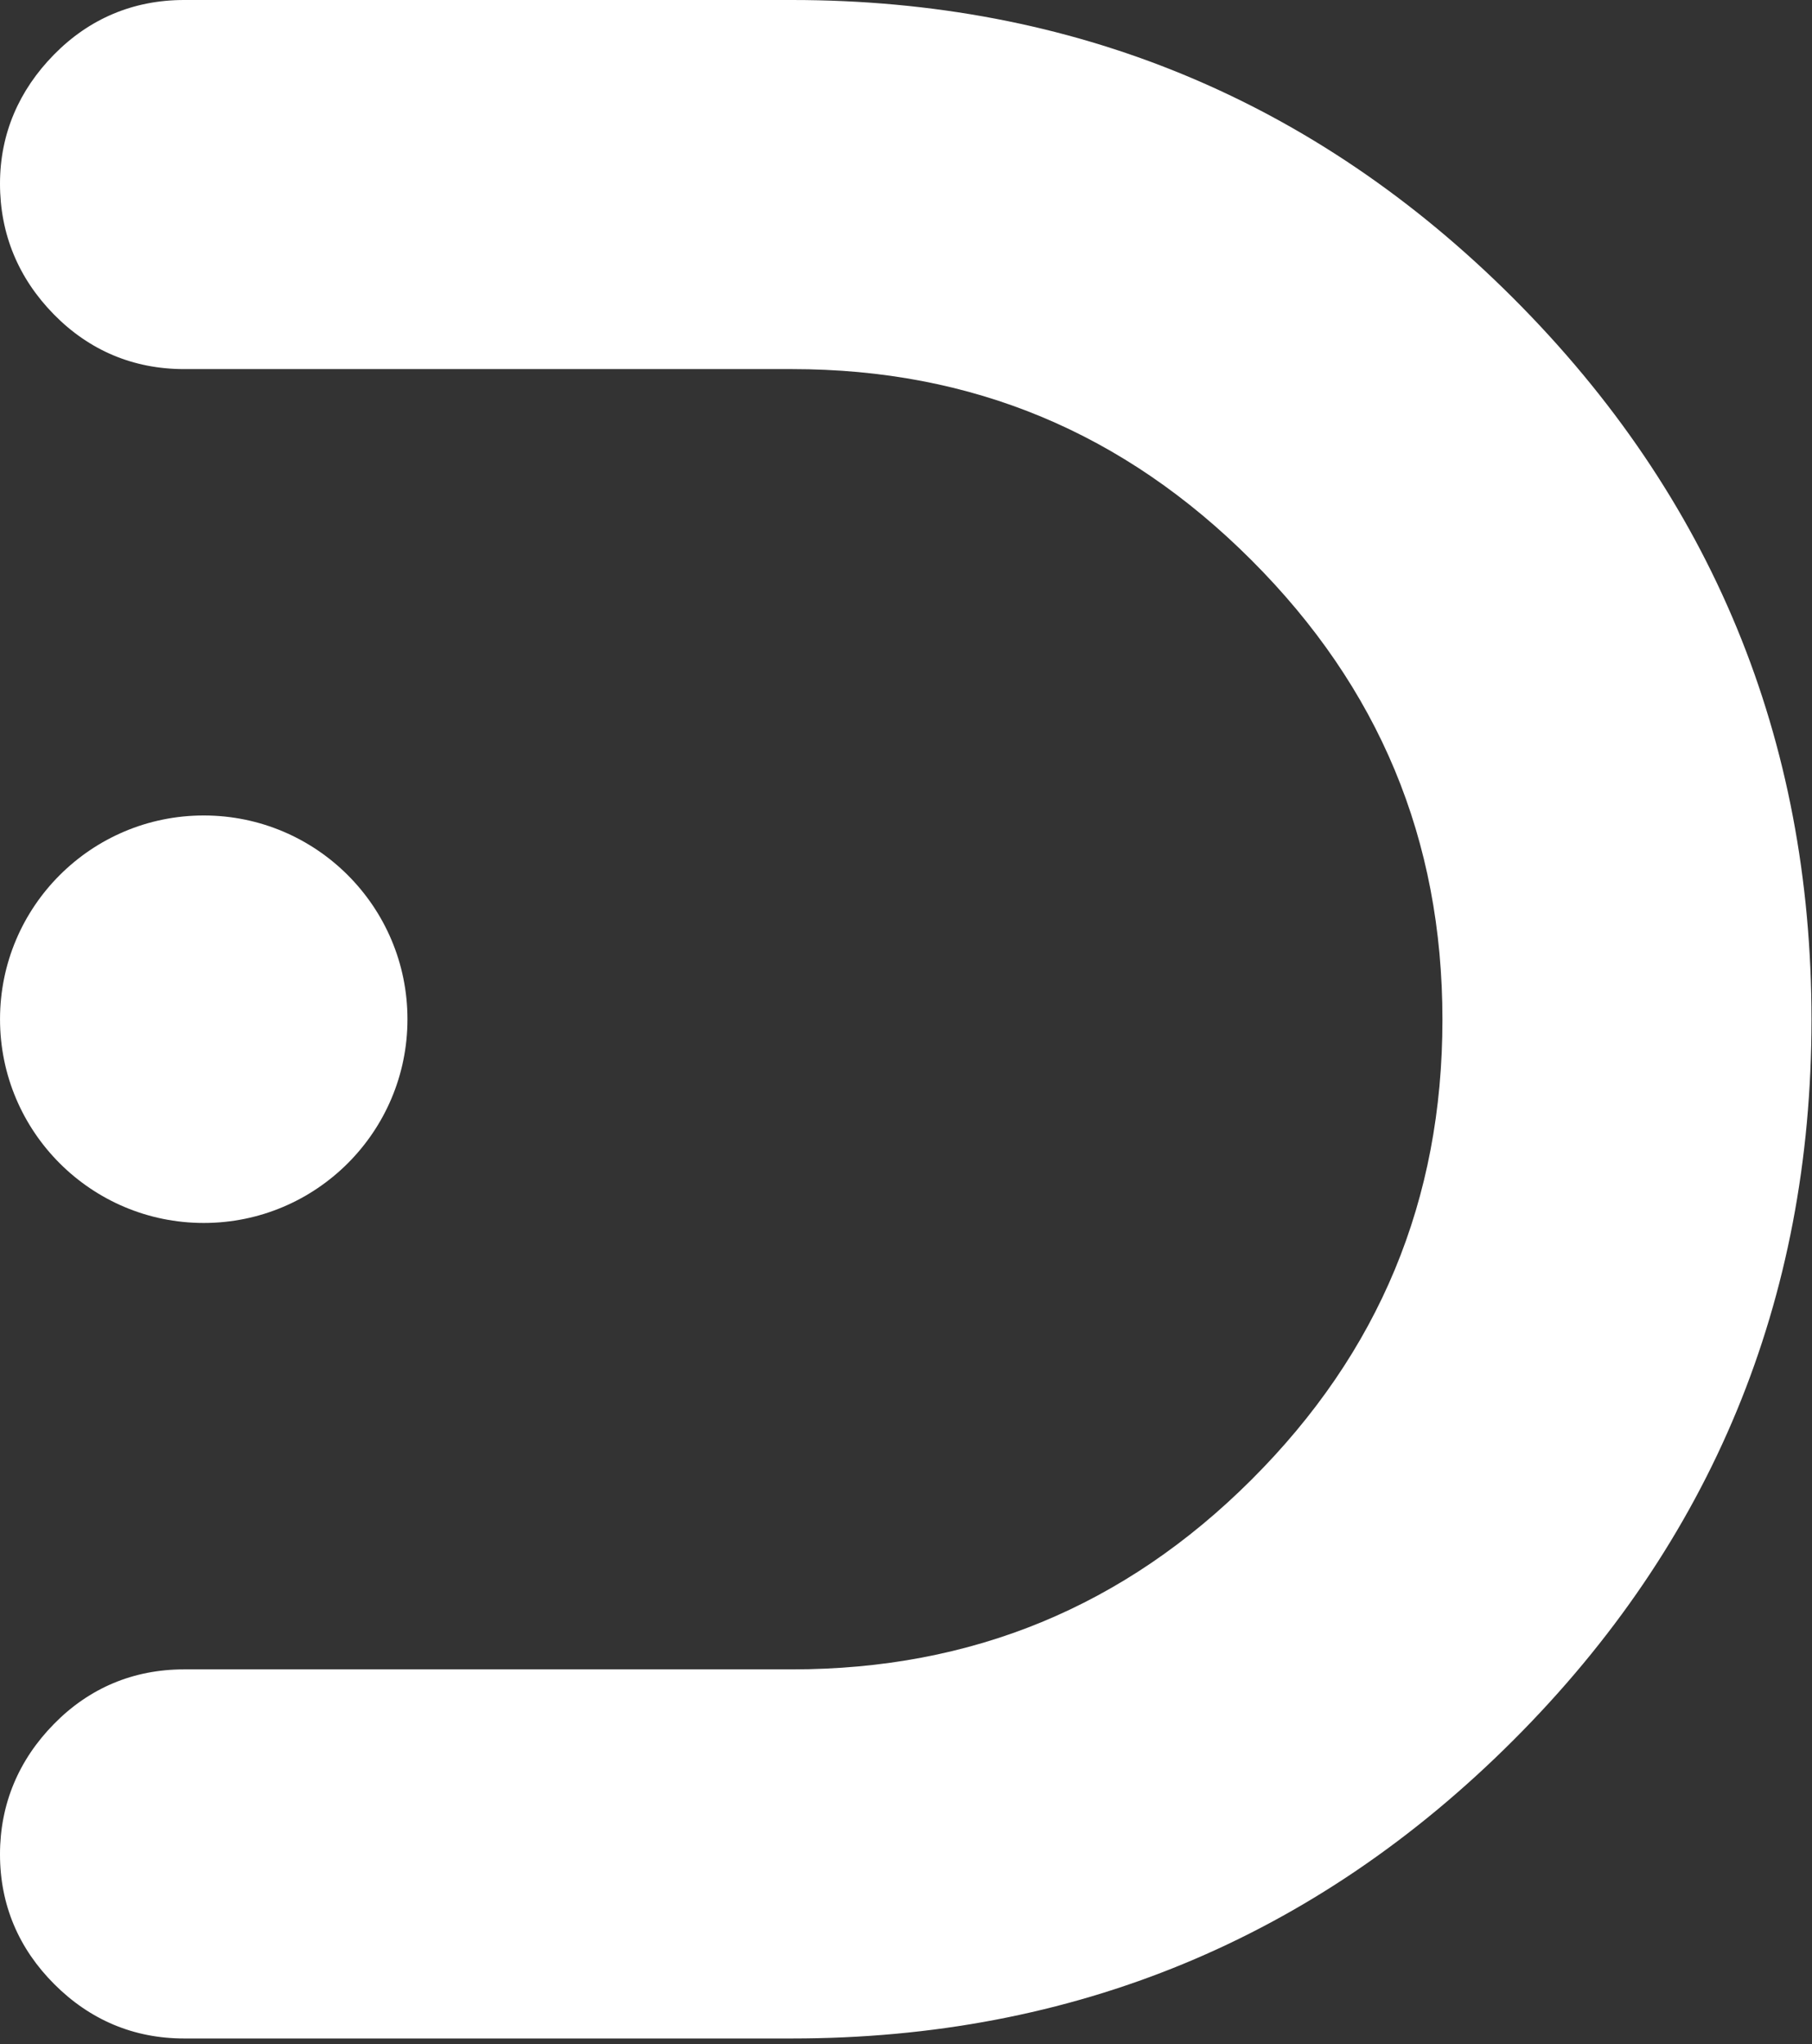
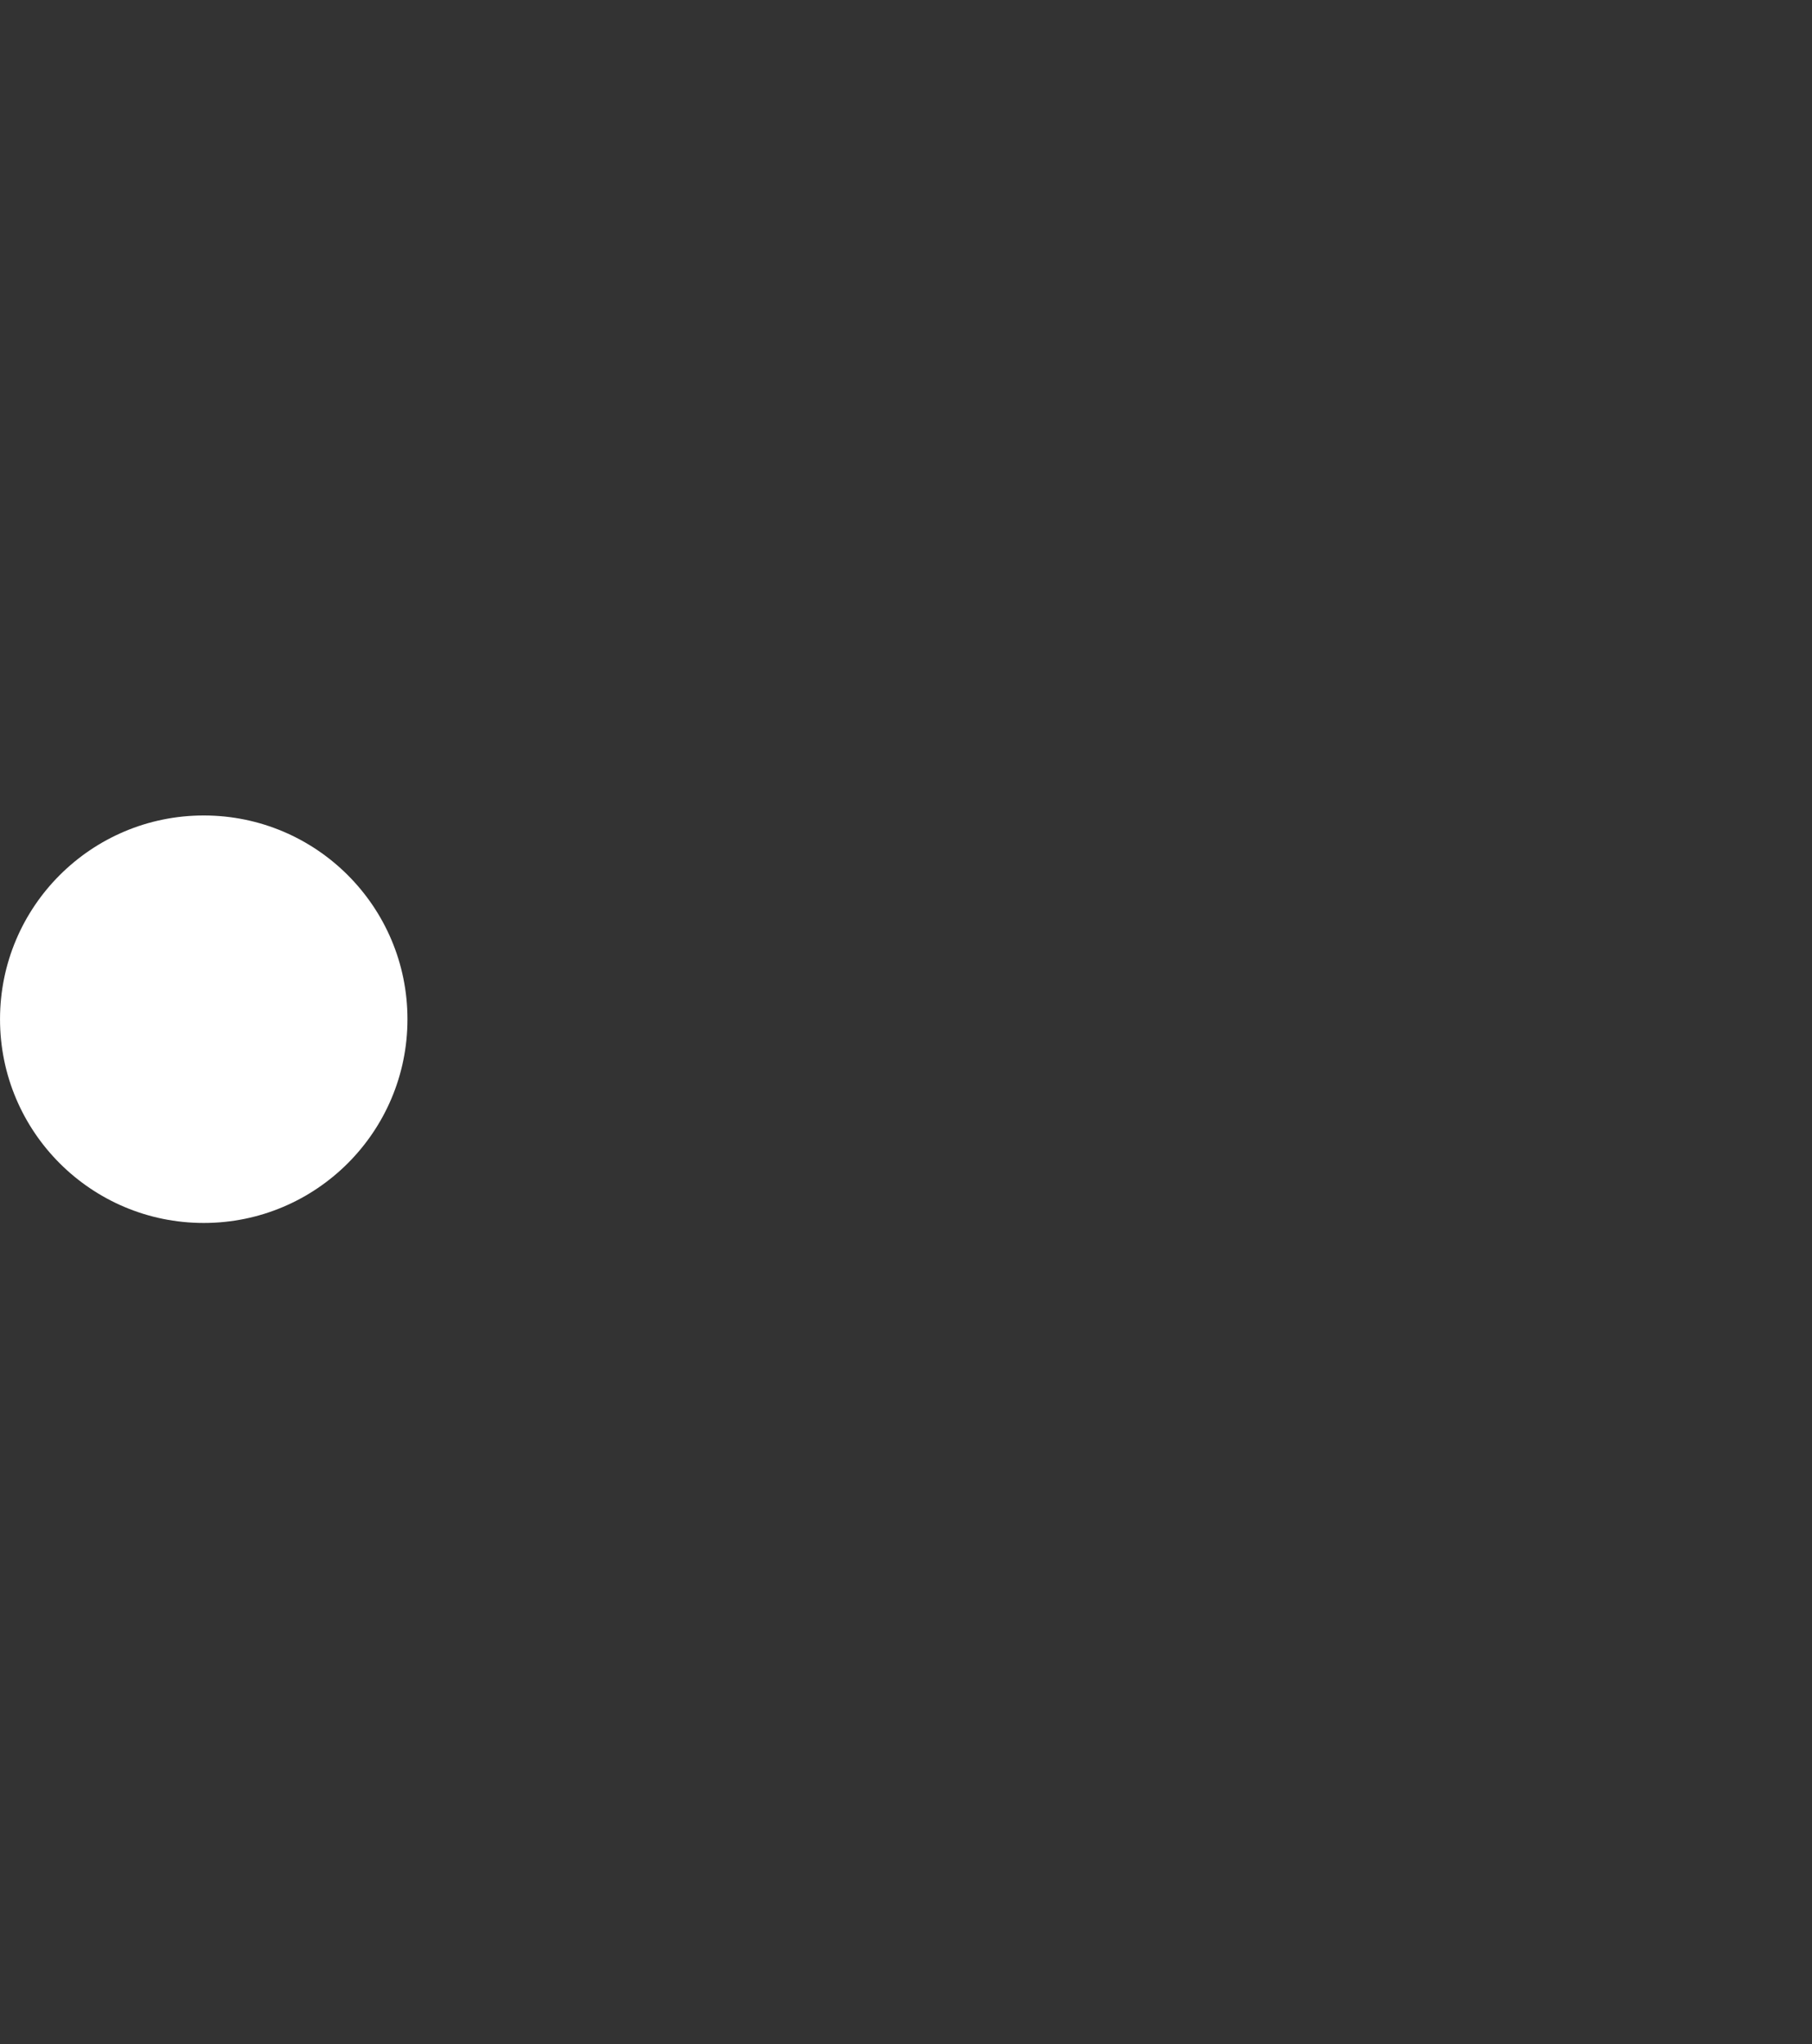
<svg xmlns="http://www.w3.org/2000/svg" width="164" height="185">
  <rect width="100%" height="100%" fill="#333333" stroke="none" />
  <svg width="164" height="185" viewBox="0 0 164 185" fill="none">
-     <path fill-rule="evenodd" clip-rule="evenodd" d="M163.955 92.287C163.955 117.67 154.916 139.552 136.966 157.501C118.988 175.48 97.099 184.492 71.676 184.492H16.659C12.091 184.492 8.132 182.8 4.914 179.578C1.692 176.356 0 172.399 0 167.829C0 163.273 1.692 159.28 4.875 156.037C8.078 152.767 12.079 151.087 16.659 151.087H71.676C87.955 151.087 101.748 145.423 113.27 133.918C124.826 122.379 130.552 108.619 130.552 92.287C130.552 75.957 124.805 62.233 113.264 50.694C101.727 39.156 88 33.405 71.676 33.405H16.659C12.079 33.405 8.081 31.722 4.875 28.455C1.674 25.194 0 21.195 0 16.621C0 12.104 1.722 8.166 4.875 4.953C8.078 1.686 12.076 0 16.659 0H71.676C97.096 0 118.985 9.009 136.966 26.991C154.946 44.974 163.955 66.861 163.955 92.287V92.287Z" fill="white" />
-     <path fill-rule="evenodd" clip-rule="evenodd" d="M18.44 110.684C28.623 110.684 36.879 102.428 36.879 92.244C36.879 82.061 28.623 73.804 18.44 73.804C8.258 73.804 0.002 82.061 0.002 92.244C0.002 102.428 8.258 110.684 18.44 110.684Z" fill="white" />
+     <path fill-rule="evenodd" clip-rule="evenodd" d="M18.44 110.684C28.623 110.684 36.879 102.428 36.879 92.244C36.879 82.061 28.623 73.804 18.44 73.804C8.258 73.804 0.002 82.061 0.002 92.244C0.002 102.428 8.258 110.684 18.44 110.684" fill="white" />
  </svg>
  <style>@media (prefers-color-scheme: light) { :root { filter: none; } } </style>
</svg>